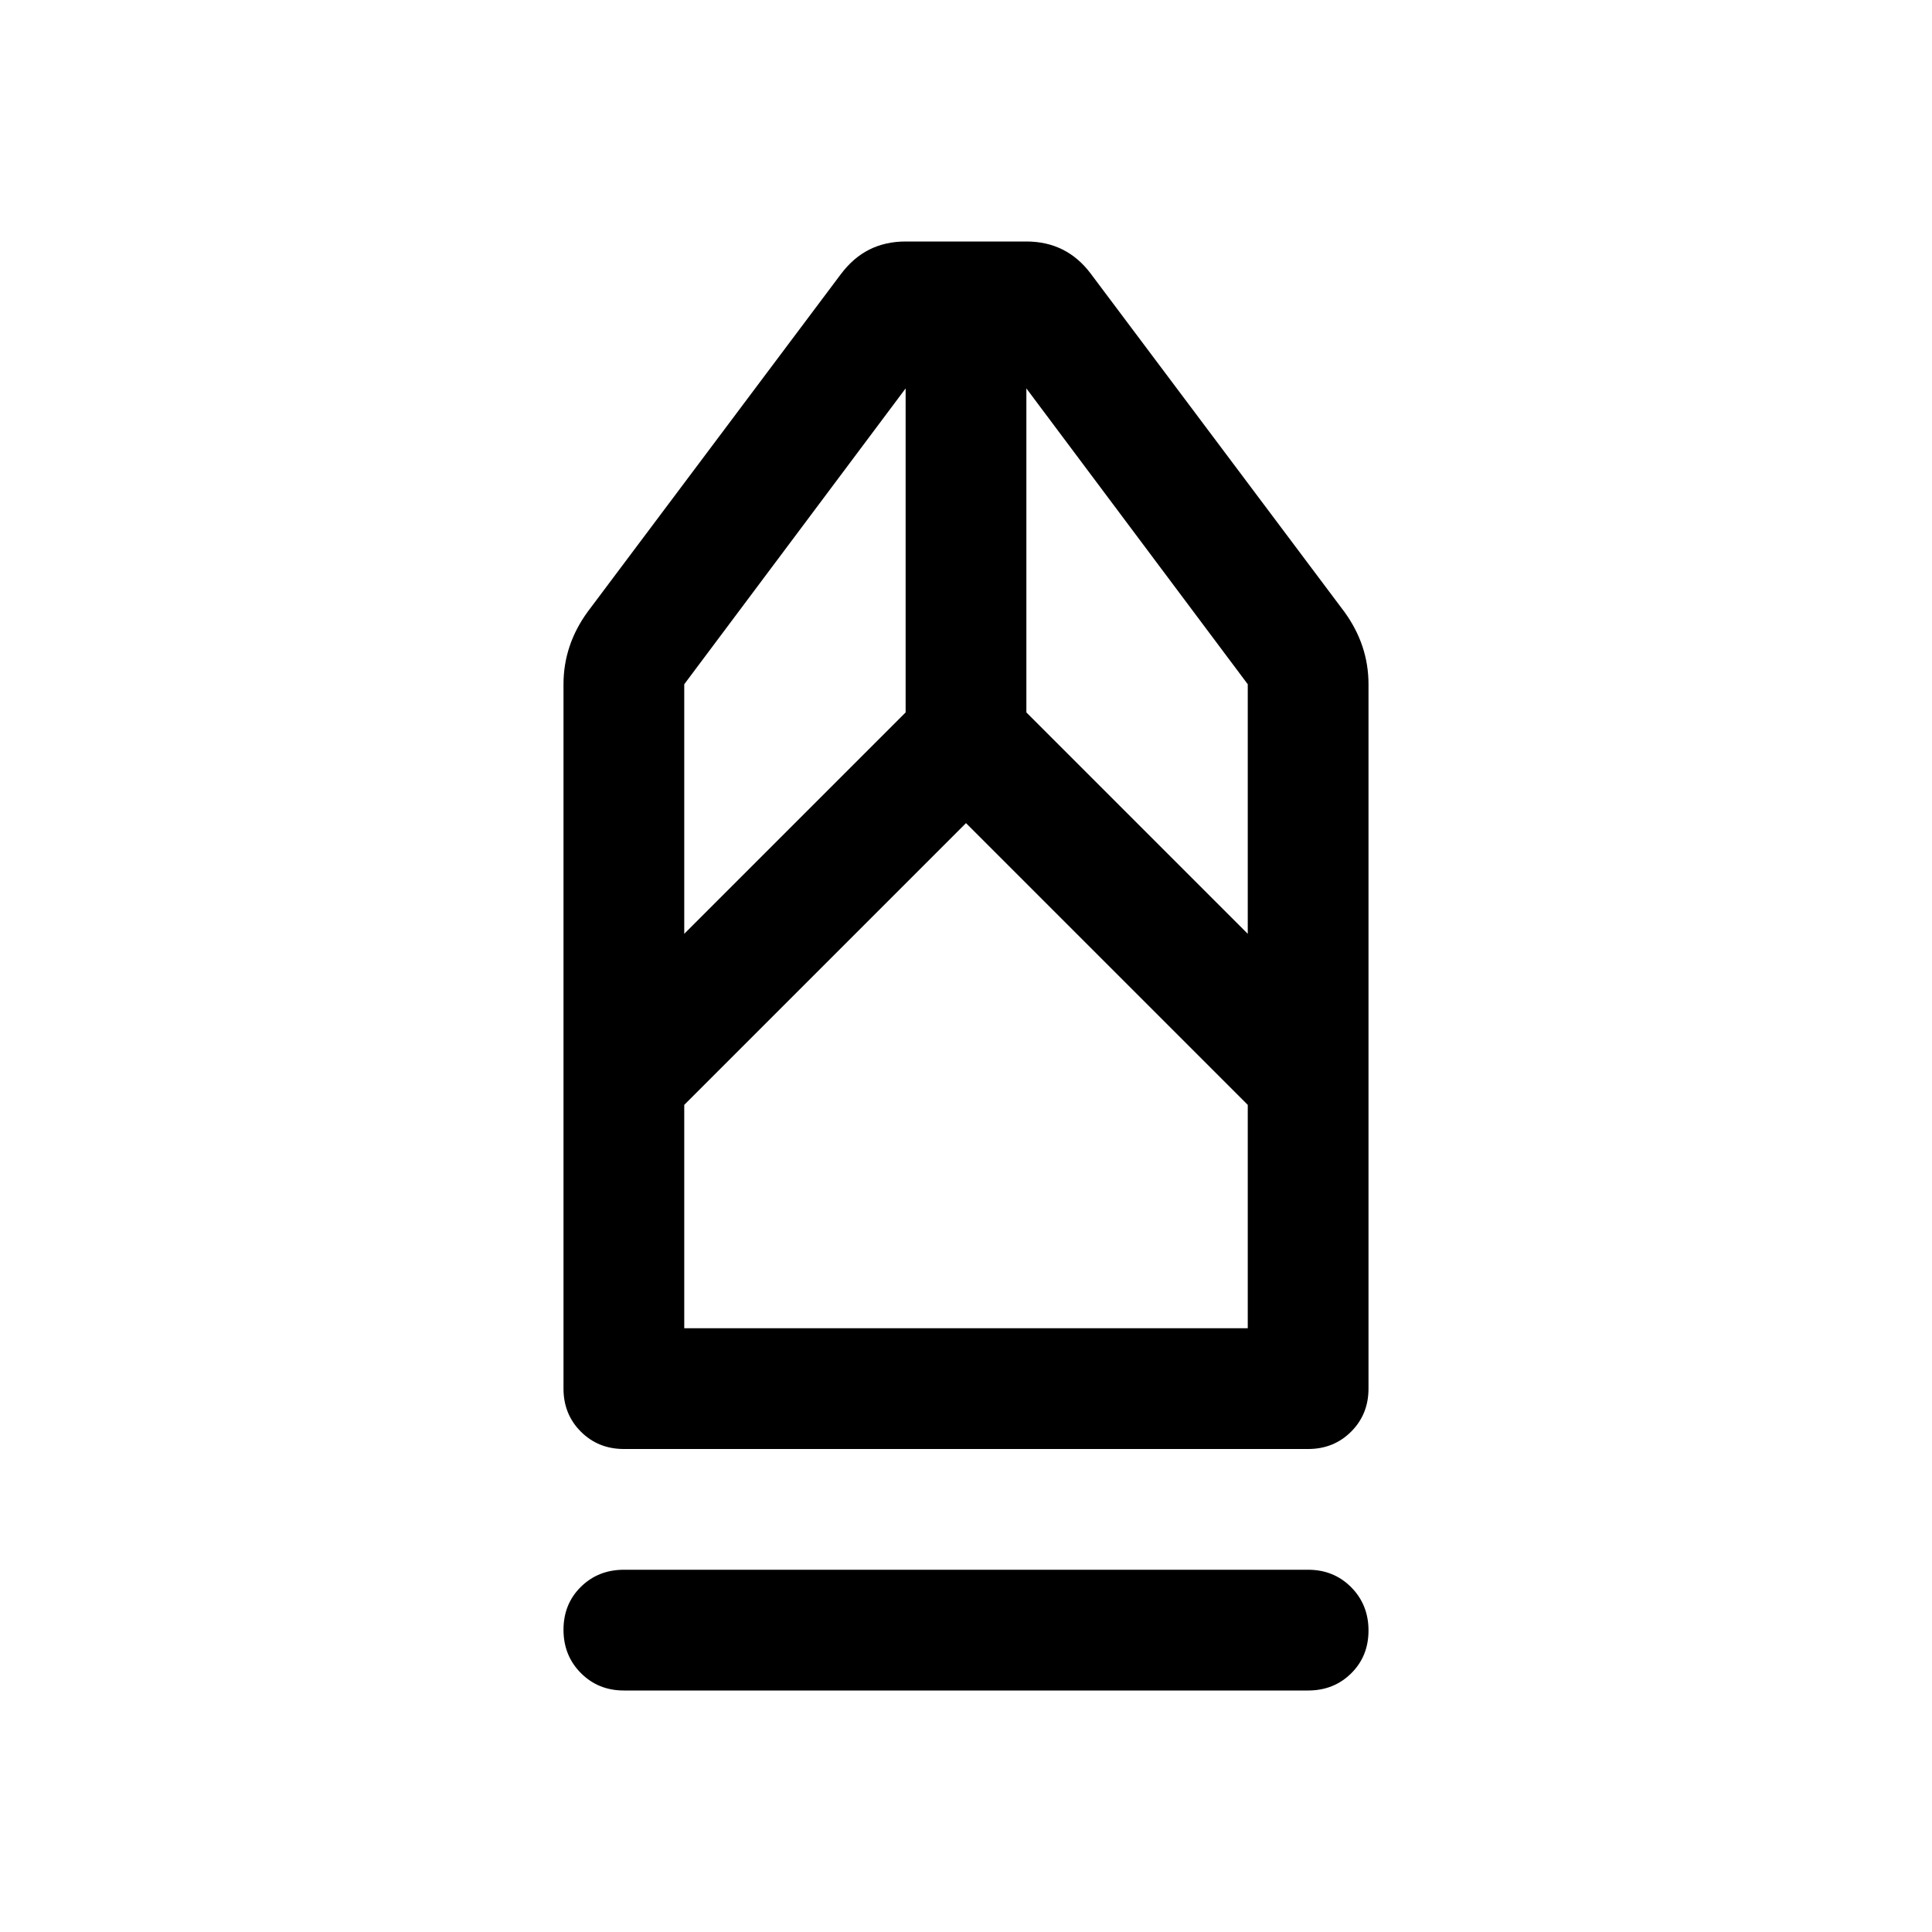
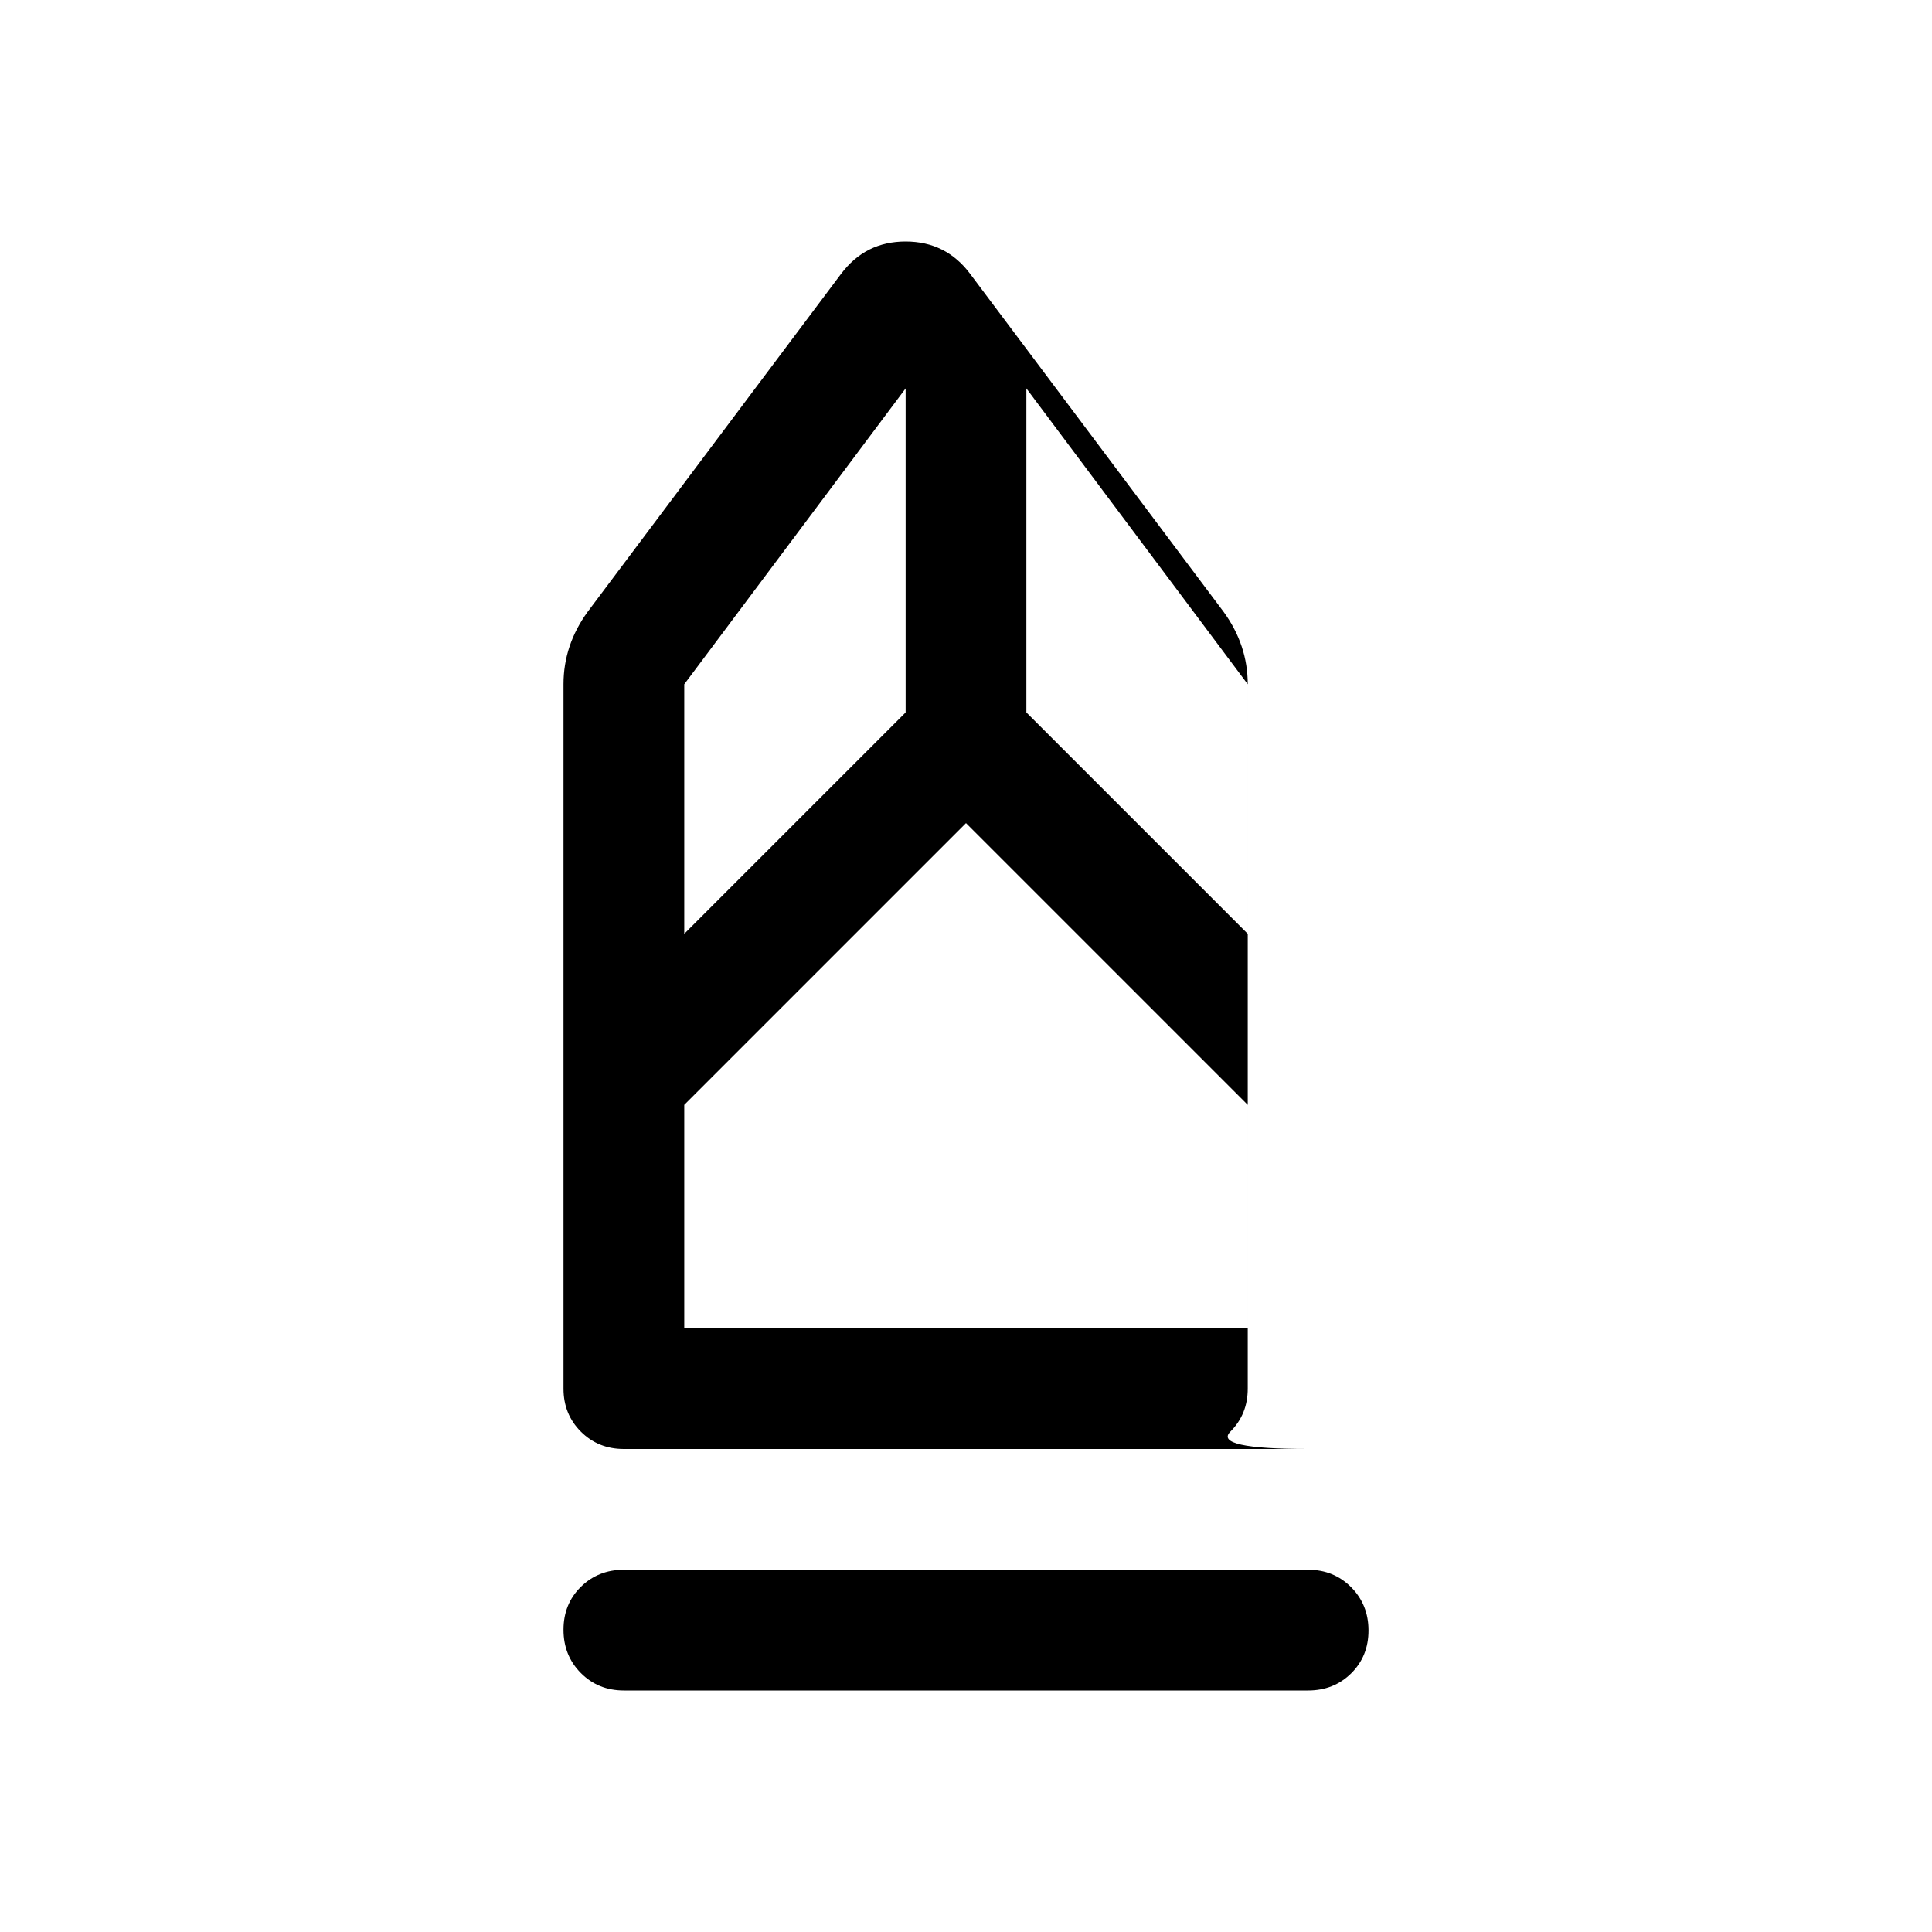
<svg xmlns="http://www.w3.org/2000/svg" width="48" height="48" viewBox="0 -960 960 960">
-   <path d="M310-120q-12.75 0-21.375-8.675-8.625-8.676-8.625-21.5 0-12.825 8.625-21.325T310-180h340q12.75 0 21.375 8.675 8.625 8.676 8.625 21.5 0 12.825-8.625 21.325T650-120H310Zm0-120q-12.75 0-21.375-8.625T280-270v-350q0-9.75 3-18.75t9-17.25l125.812-167.766Q424-832 432-836t18-4h60q10 0 18 4t14 12l126 168q6 8.25 9 17.25t3 18.75v350q0 12.75-8.625 21.375T650-240H310Zm30-60h280v-111L480-551 340-411v111Zm0-196 110-110v-161L340-620v124Zm280 0v-124L510-767v161l110 110Zm0 196H340h280Z" />
+   <path d="M310-120q-12.75 0-21.375-8.675-8.625-8.676-8.625-21.5 0-12.825 8.625-21.325T310-180h340q12.75 0 21.375 8.675 8.625 8.676 8.625 21.5 0 12.825-8.625 21.325T650-120H310Zm0-120q-12.75 0-21.375-8.625T280-270v-350q0-9.75 3-18.75t9-17.25l125.812-167.766Q424-832 432-836t18-4q10 0 18 4t14 12l126 168q6 8.25 9 17.25t3 18.75v350q0 12.75-8.625 21.375T650-240H310Zm30-60h280v-111L480-551 340-411v111Zm0-196 110-110v-161L340-620v124Zm280 0v-124L510-767v161l110 110Zm0 196H340h280Z" />
</svg>